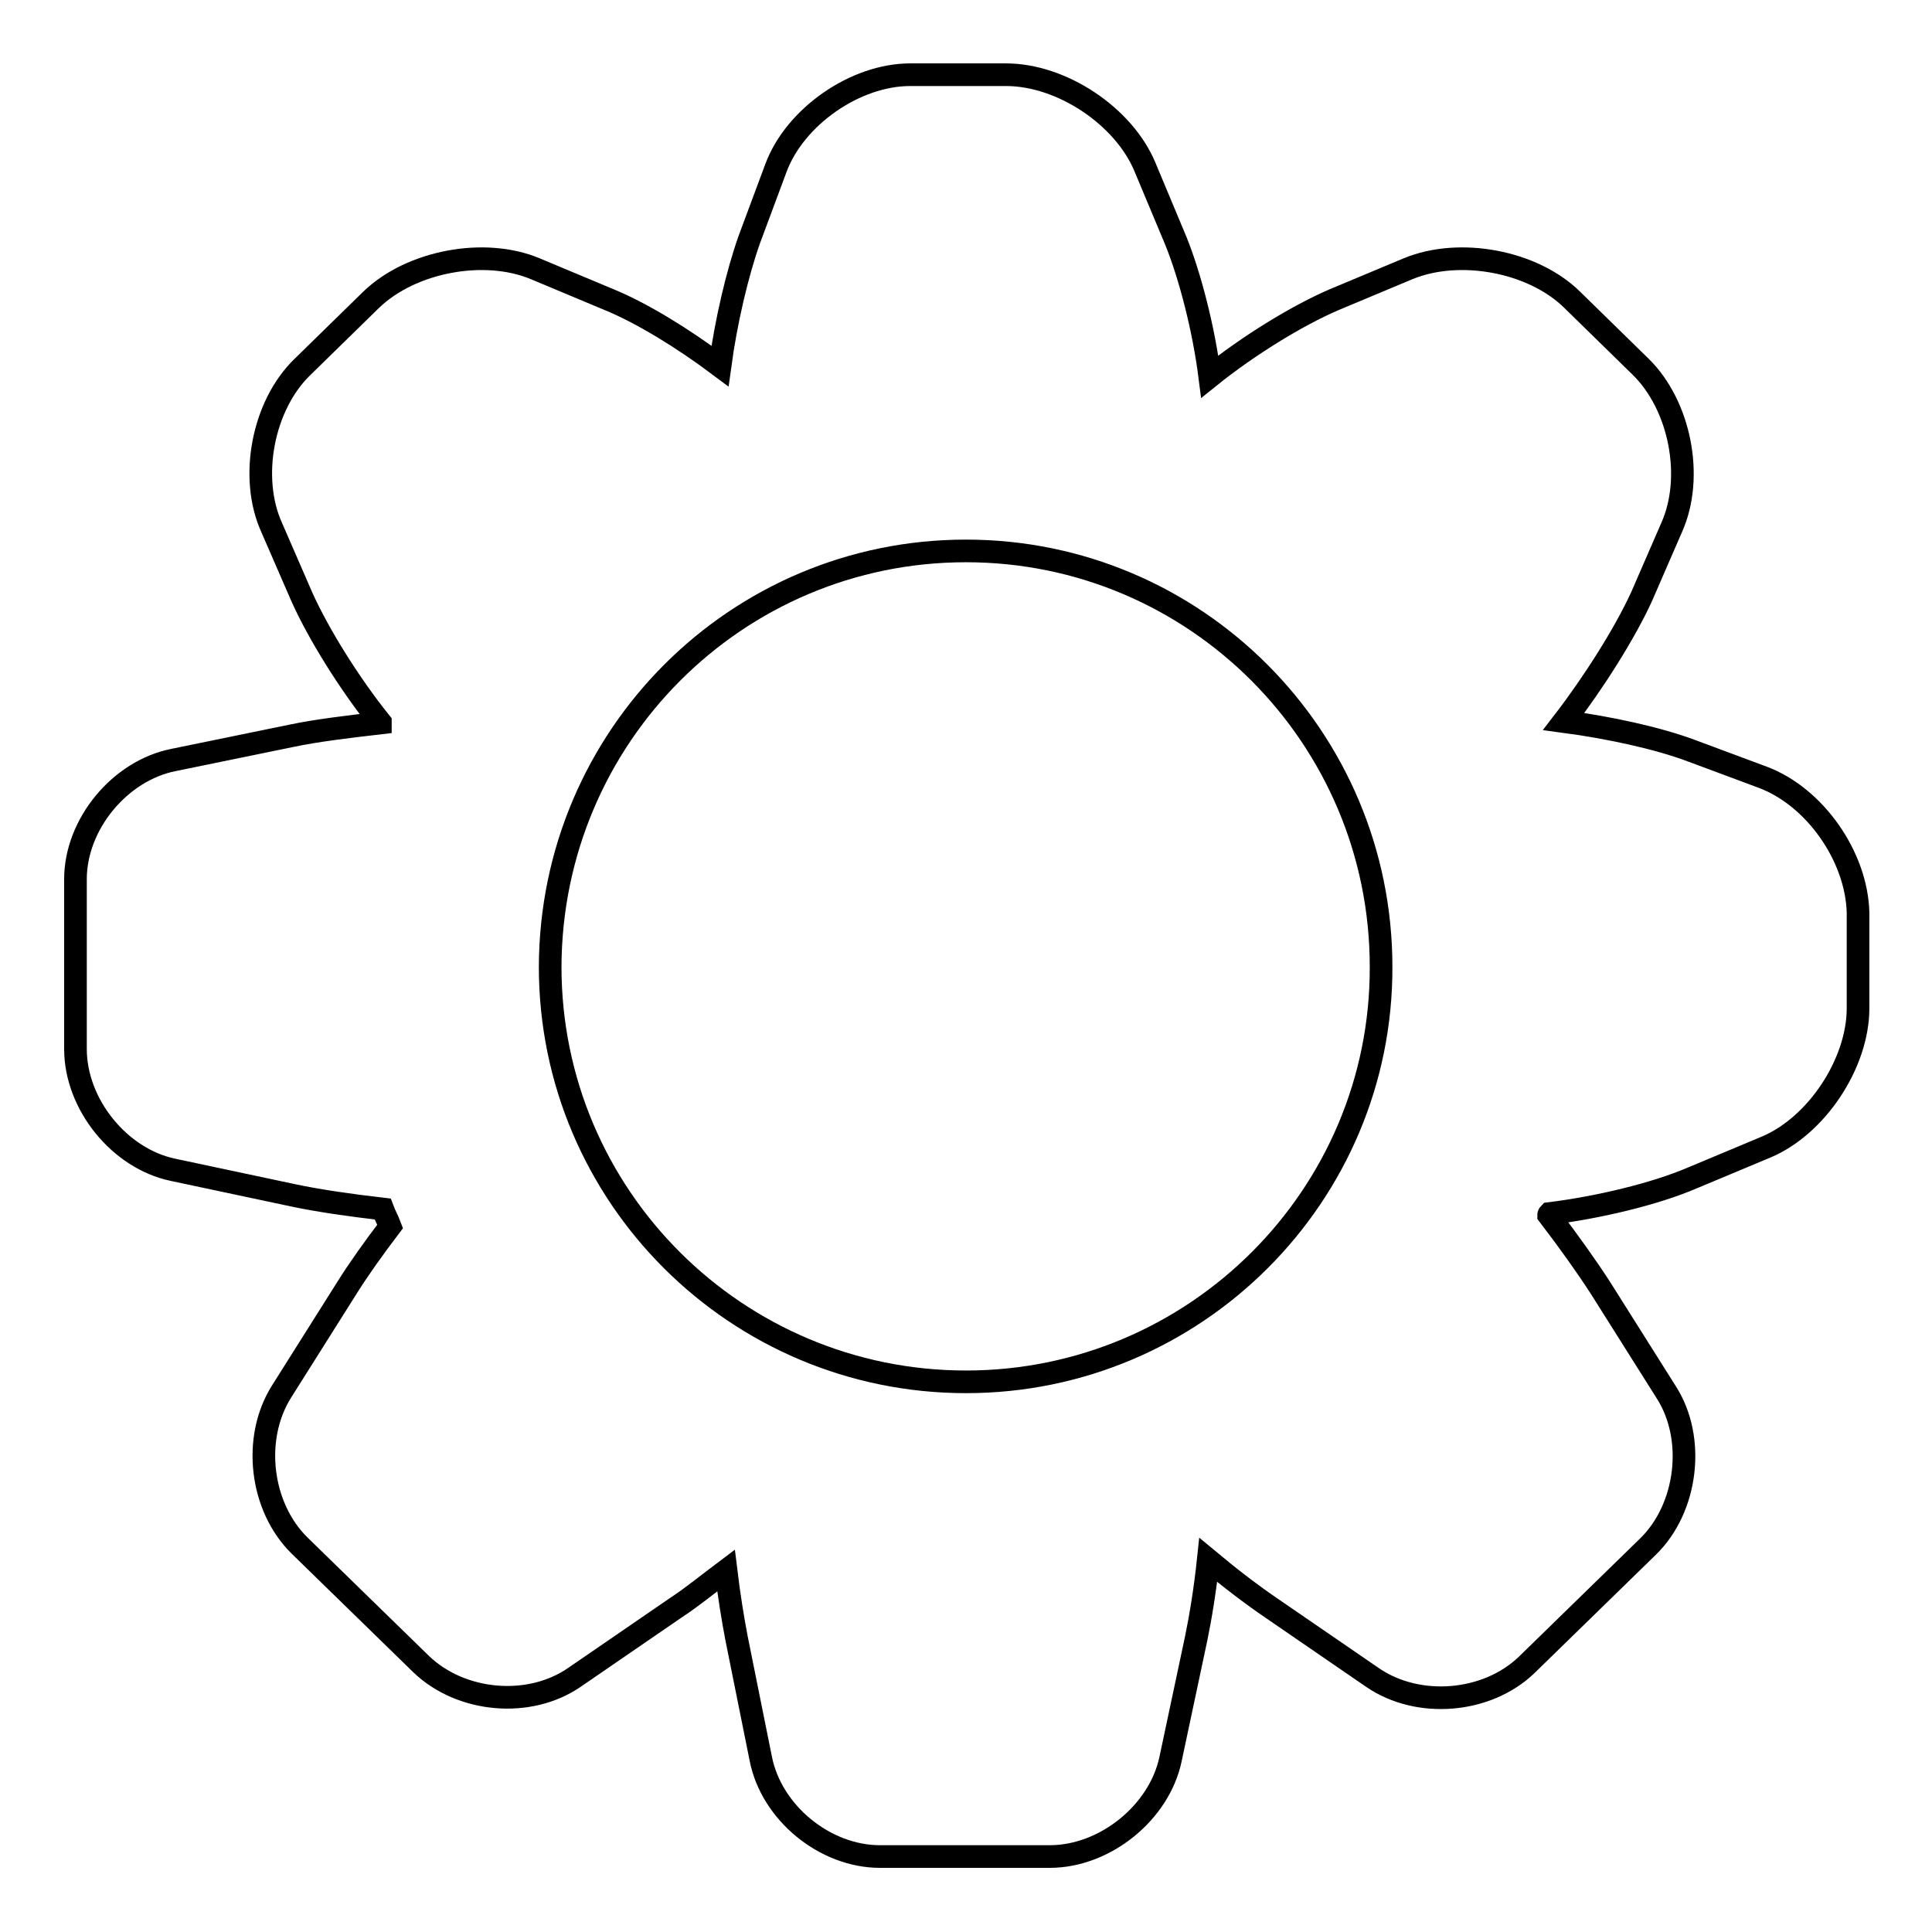
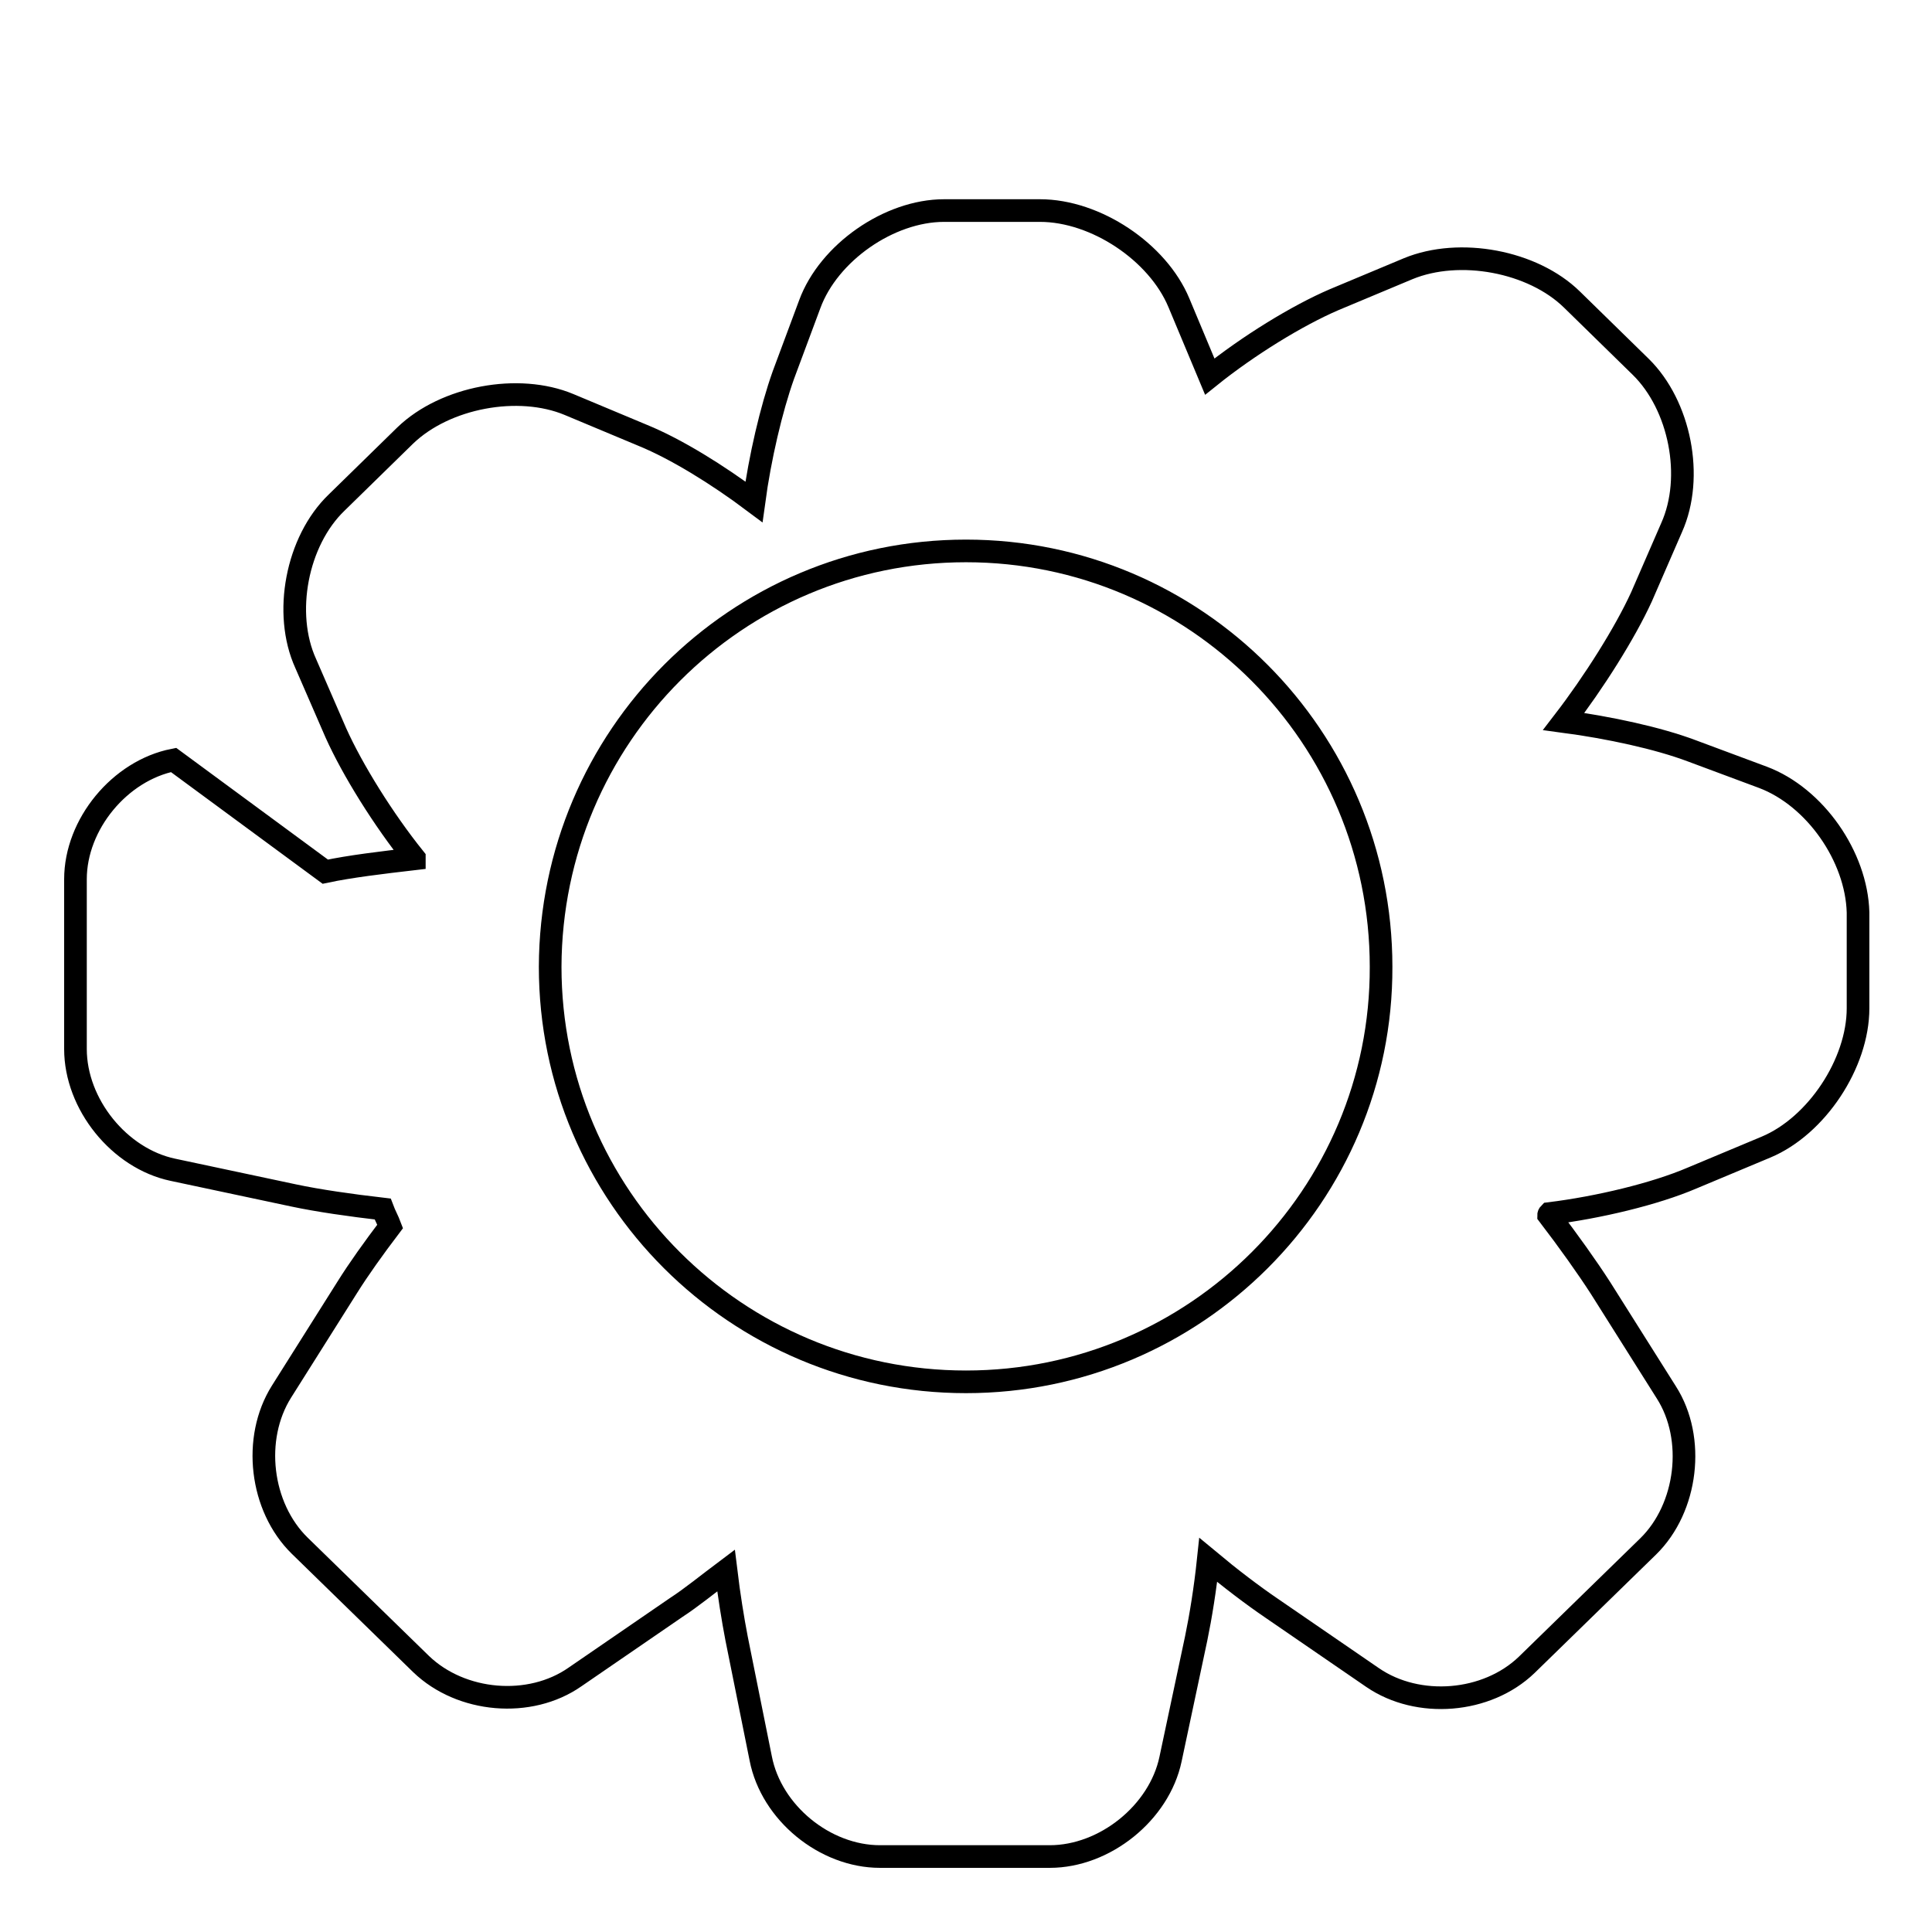
<svg xmlns="http://www.w3.org/2000/svg" version="1.1" x="0px" y="0px" viewBox="0 0 256 256" enable-background="new 0 0 256 256" xml:space="preserve">
  <g>
    <g>
      <g>
-         <path stroke-width="3" fill-opacity="0" stroke="#000000" d="M233.6,103l-9.4-3.5c-4.5-1.7-11-3.1-17-3.9c4-5.2,8.1-11.7,10.3-16.5l4-9.2c3-6.7,1.1-16.2-4.1-21.3l-9.1-8.9c-5.2-5.1-14.9-6.9-21.7-4.1l-9.8,4.1c-4.9,2.1-11.4,6.1-16.5,10.2c-0.8-6.3-2.6-13.3-4.5-18l-4.1-9.8c-2.8-6.7-11-12.2-18.4-12.2h-12.7c-7.3,0-15.3,5.6-17.8,12.4l-3.5,9.4c-1.6,4.5-3.1,10.9-3.9,16.8c-4.8-3.6-10.3-7-14.7-8.8l-9.8-4.1c-6.7-2.8-16.4-1-21.7,4.1l-9.1,8.9c-5.3,5.1-7.1,14.7-4.1,21.3l4,9.2c2.2,4.9,6.3,11.5,10.4,16.6c0,0,0,0.1,0,0.1c-4.3,0.5-8.5,1-11.8,1.7L23,100.7c-7.1,1.4-13,8.5-13,15.8v22.5c0,7.3,5.8,14.5,12.9,16l16,3.4c3.3,0.7,7.5,1.3,11.8,1.8c0.3,0.8,0.7,1.5,1,2.3c-2.2,2.9-4.2,5.7-5.7,8.1l-8.7,13.8c-3.9,6.2-2.8,15.3,2.4,20.4l16.1,15.7c5.3,5.1,14.4,5.9,20.4,1.7l13.4-9.2c2-1.3,4.2-3.1,6.6-4.9c0.4,3.3,0.9,6.4,1.4,9l3.2,15.9c1.4,7.2,8.5,13,15.8,13h22.5c7.3,0,14.5-5.8,16-12.9l3.4-16c0.6-2.9,1.2-6.6,1.6-10.4c3,2.5,5.9,4.7,8.4,6.4l13.4,9.2c6,4.1,15.1,3.4,20.4-1.7l16.1-15.7c5.2-5.1,6.3-14.3,2.4-20.4l-8.7-13.8c-1.8-2.8-4.3-6.3-6.9-9.7c0-0.1,0.1-0.2,0.1-0.2c6.5-0.8,14-2.6,18.9-4.7l9.8-4.1c6.7-2.8,12.2-11.1,12.2-18.4v-12.7C246,113.5,240.5,105.6,233.6,103z M128,183.1c-30.4,0-55.1-24.6-55.1-55C73,97.6,97.6,73,128,73c30.4,0,55,24.7,55,55.1C183.1,158.4,158.4,183.1,128,183.1z" />
+         <path stroke-width="3" fill-opacity="0" stroke="#000000" d="M233.6,103l-9.4-3.5c-4.5-1.7-11-3.1-17-3.9c4-5.2,8.1-11.7,10.3-16.5l4-9.2c3-6.7,1.1-16.2-4.1-21.3l-9.1-8.9c-5.2-5.1-14.9-6.9-21.7-4.1l-9.8,4.1c-4.9,2.1-11.4,6.1-16.5,10.2l-4.1-9.8c-2.8-6.7-11-12.2-18.4-12.2h-12.7c-7.3,0-15.3,5.6-17.8,12.4l-3.5,9.4c-1.6,4.5-3.1,10.9-3.9,16.8c-4.8-3.6-10.3-7-14.7-8.8l-9.8-4.1c-6.7-2.8-16.4-1-21.7,4.1l-9.1,8.9c-5.3,5.1-7.1,14.7-4.1,21.3l4,9.2c2.2,4.9,6.3,11.5,10.4,16.6c0,0,0,0.1,0,0.1c-4.3,0.5-8.5,1-11.8,1.7L23,100.7c-7.1,1.4-13,8.5-13,15.8v22.5c0,7.3,5.8,14.5,12.9,16l16,3.4c3.3,0.7,7.5,1.3,11.8,1.8c0.3,0.8,0.7,1.5,1,2.3c-2.2,2.9-4.2,5.7-5.7,8.1l-8.7,13.8c-3.9,6.2-2.8,15.3,2.4,20.4l16.1,15.7c5.3,5.1,14.4,5.9,20.4,1.7l13.4-9.2c2-1.3,4.2-3.1,6.6-4.9c0.4,3.3,0.9,6.4,1.4,9l3.2,15.9c1.4,7.2,8.5,13,15.8,13h22.5c7.3,0,14.5-5.8,16-12.9l3.4-16c0.6-2.9,1.2-6.6,1.6-10.4c3,2.5,5.9,4.7,8.4,6.4l13.4,9.2c6,4.1,15.1,3.4,20.4-1.7l16.1-15.7c5.2-5.1,6.3-14.3,2.4-20.4l-8.7-13.8c-1.8-2.8-4.3-6.3-6.9-9.7c0-0.1,0.1-0.2,0.1-0.2c6.5-0.8,14-2.6,18.9-4.7l9.8-4.1c6.7-2.8,12.2-11.1,12.2-18.4v-12.7C246,113.5,240.5,105.6,233.6,103z M128,183.1c-30.4,0-55.1-24.6-55.1-55C73,97.6,97.6,73,128,73c30.4,0,55,24.7,55,55.1C183.1,158.4,158.4,183.1,128,183.1z" />
      </g>
      <g />
      <g />
      <g />
      <g />
      <g />
      <g />
      <g />
      <g />
      <g />
      <g />
      <g />
      <g />
      <g />
      <g />
      <g />
    </g>
  </g>
</svg>